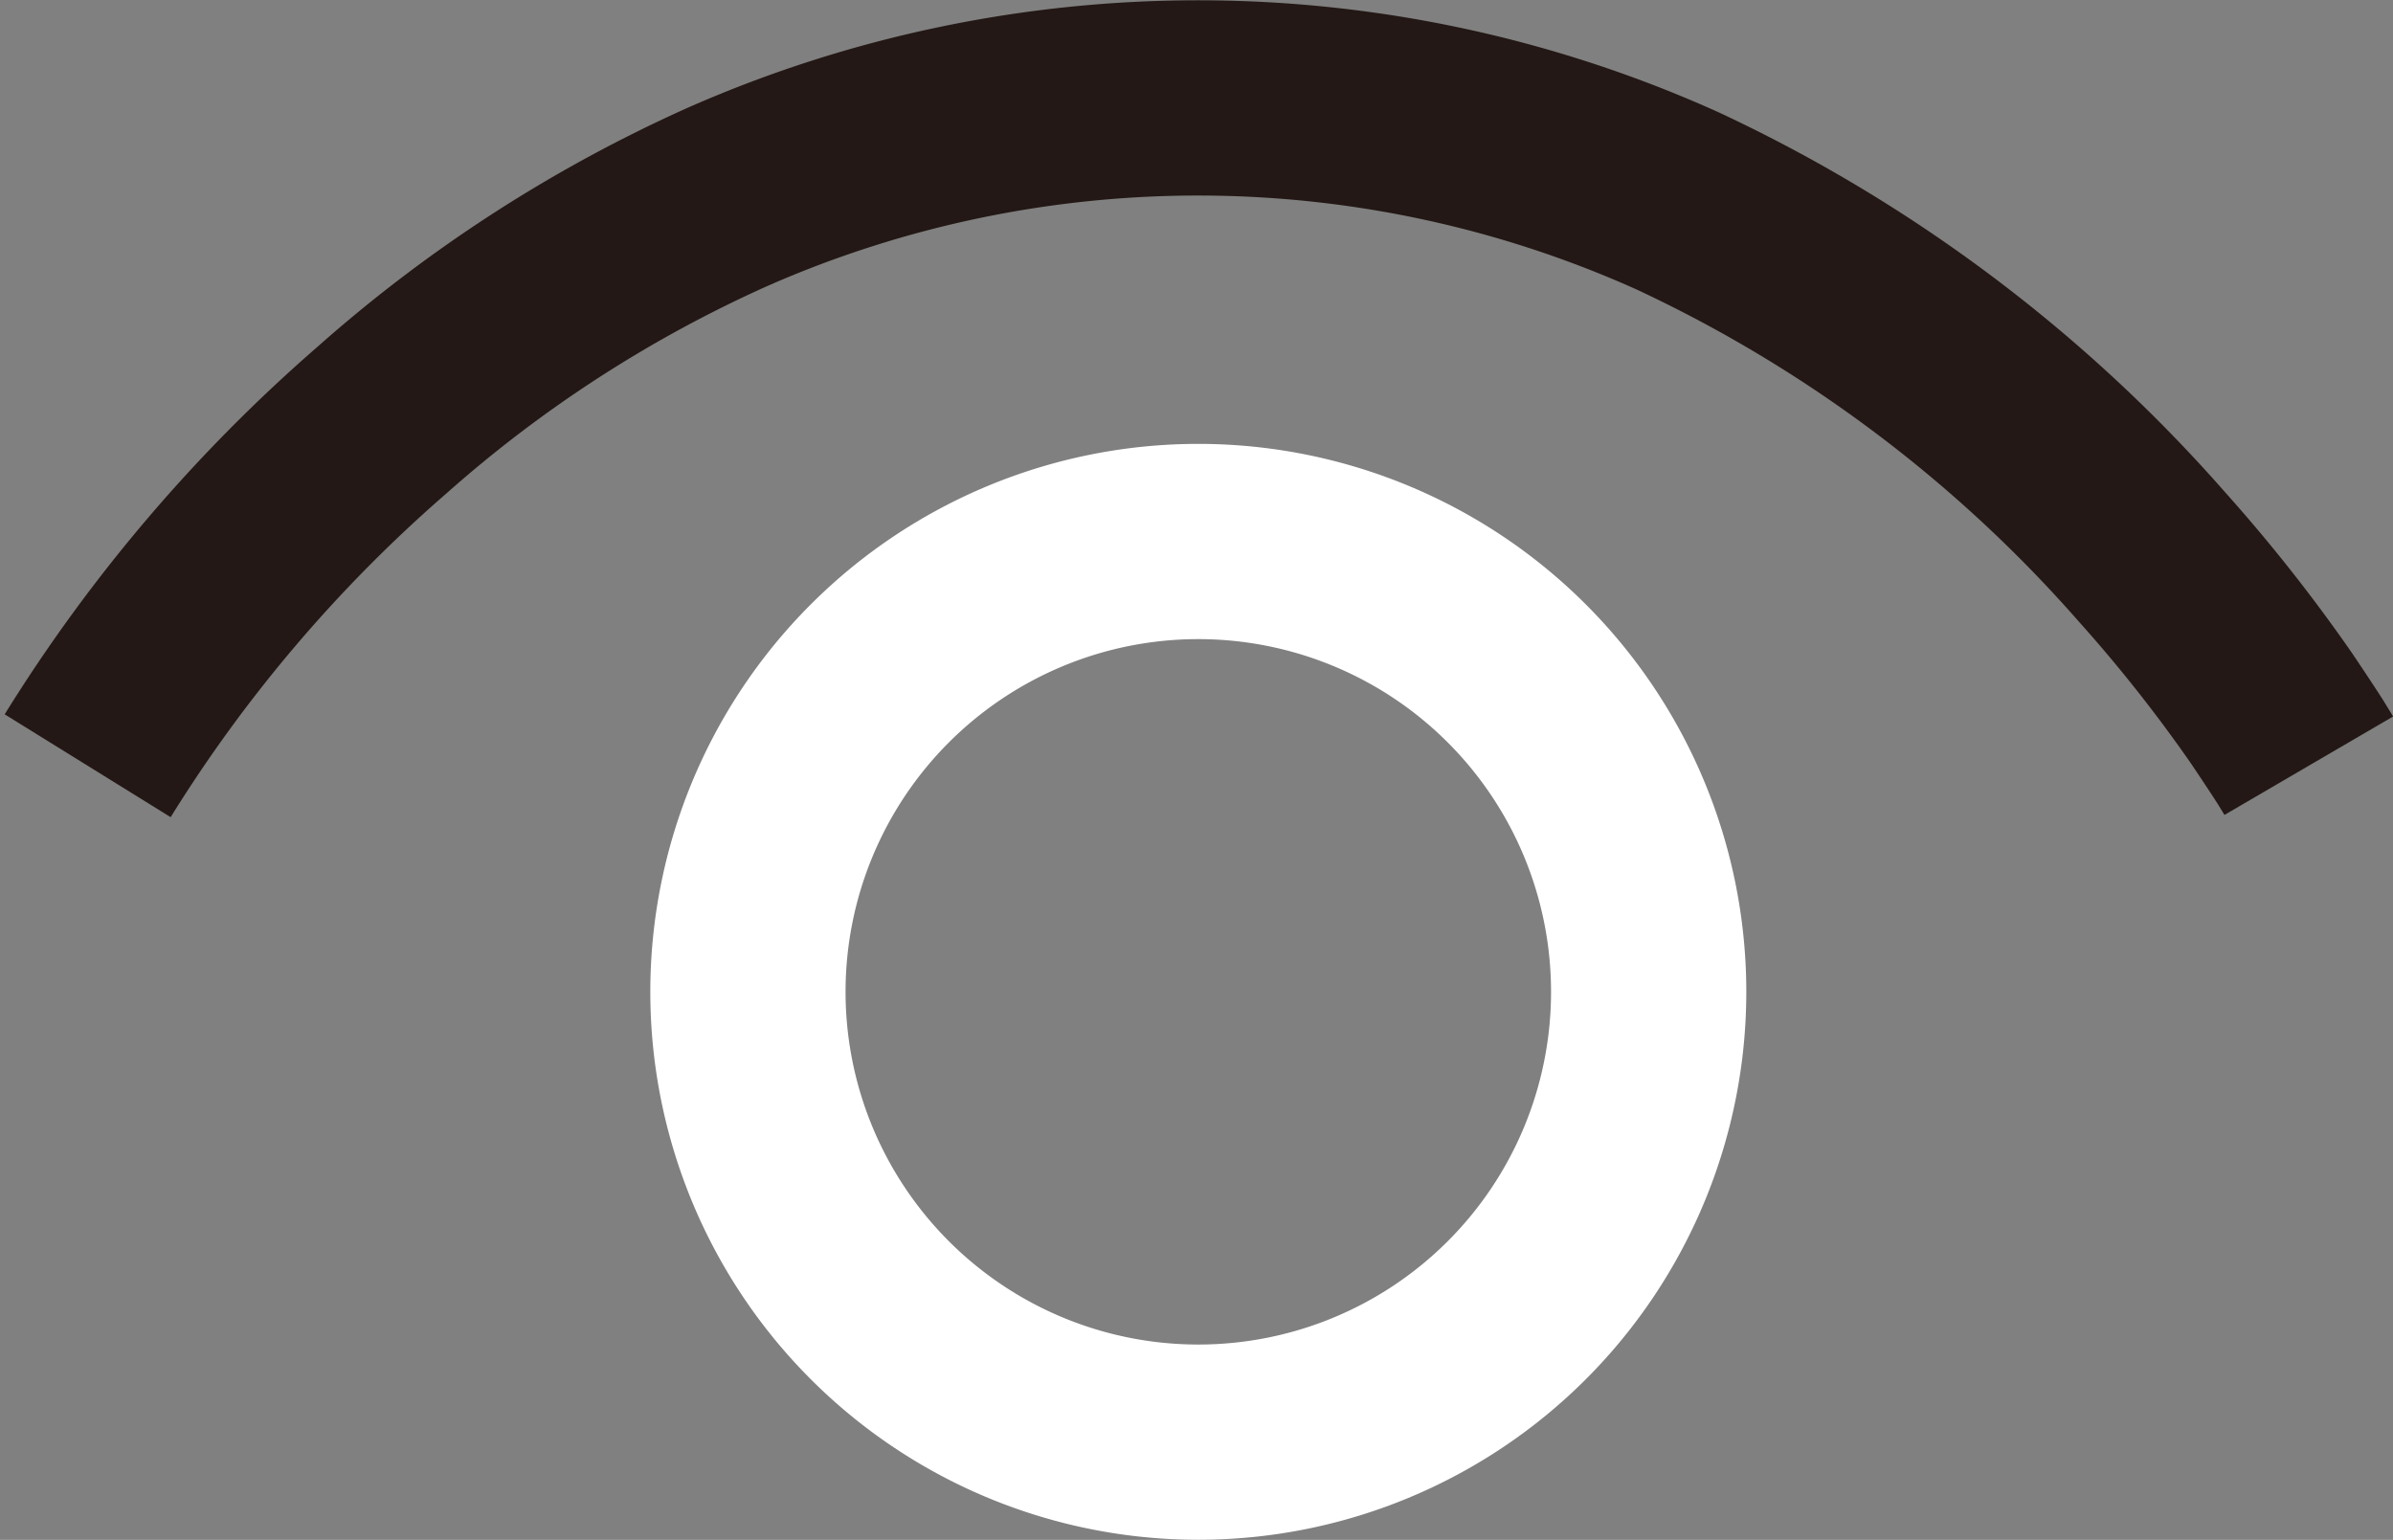
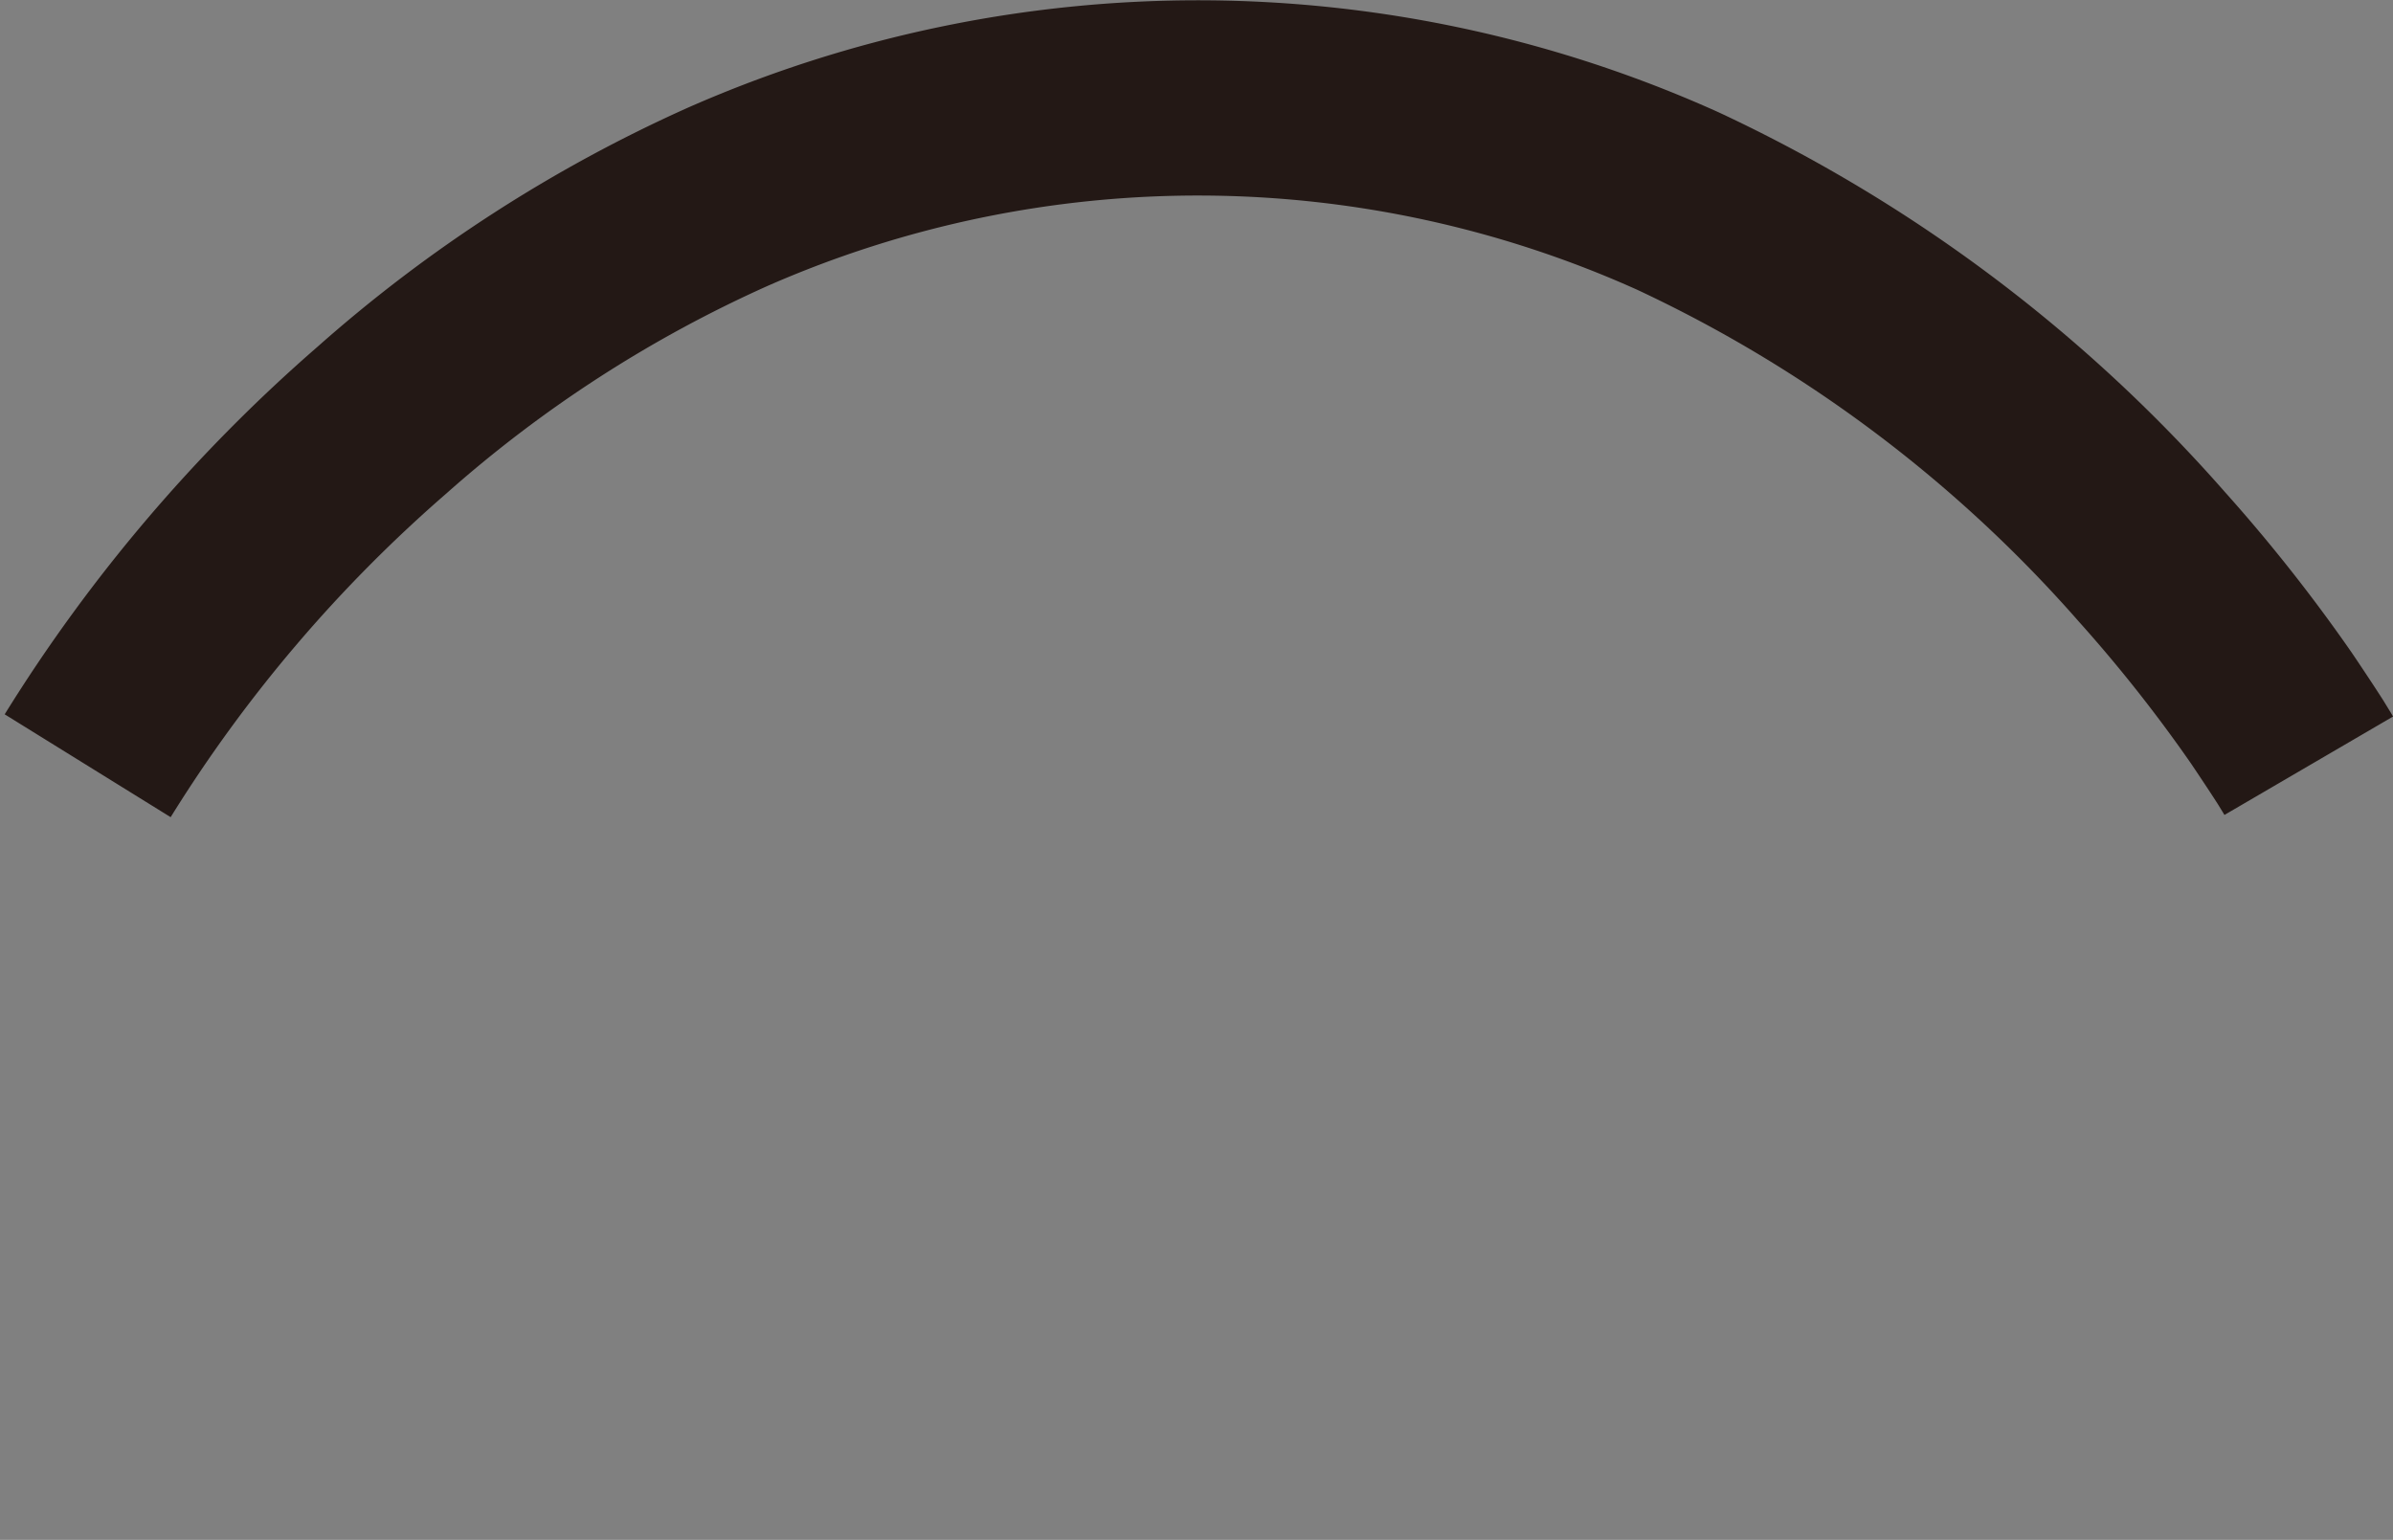
<svg xmlns="http://www.w3.org/2000/svg" width="24.511" height="15.774">
  <rect width="100%" height="100%" fill="#808080" stroke="none" />
  <g fill="none" stroke-miterlimit="10" stroke-width="2">
    <path d="M.898 7.844h0a15.506 15.506 0 013.016-3.542 13.89 13.89 0 013.54-2.286 11.962 11.962 0 019.734.044 14.772 14.772 0 014.849 3.639 15.993 15.993 0 011.228 1.554c.135.2.234.351.3.454l.069.113.014.024h0" stroke="#231815" />
-     <path d="M12.273 5.547a4.613 4.613 0 104.614 4.614 4.613 4.613 0 00-4.614-4.614z" stroke="#fff" />
  </g>
</svg>